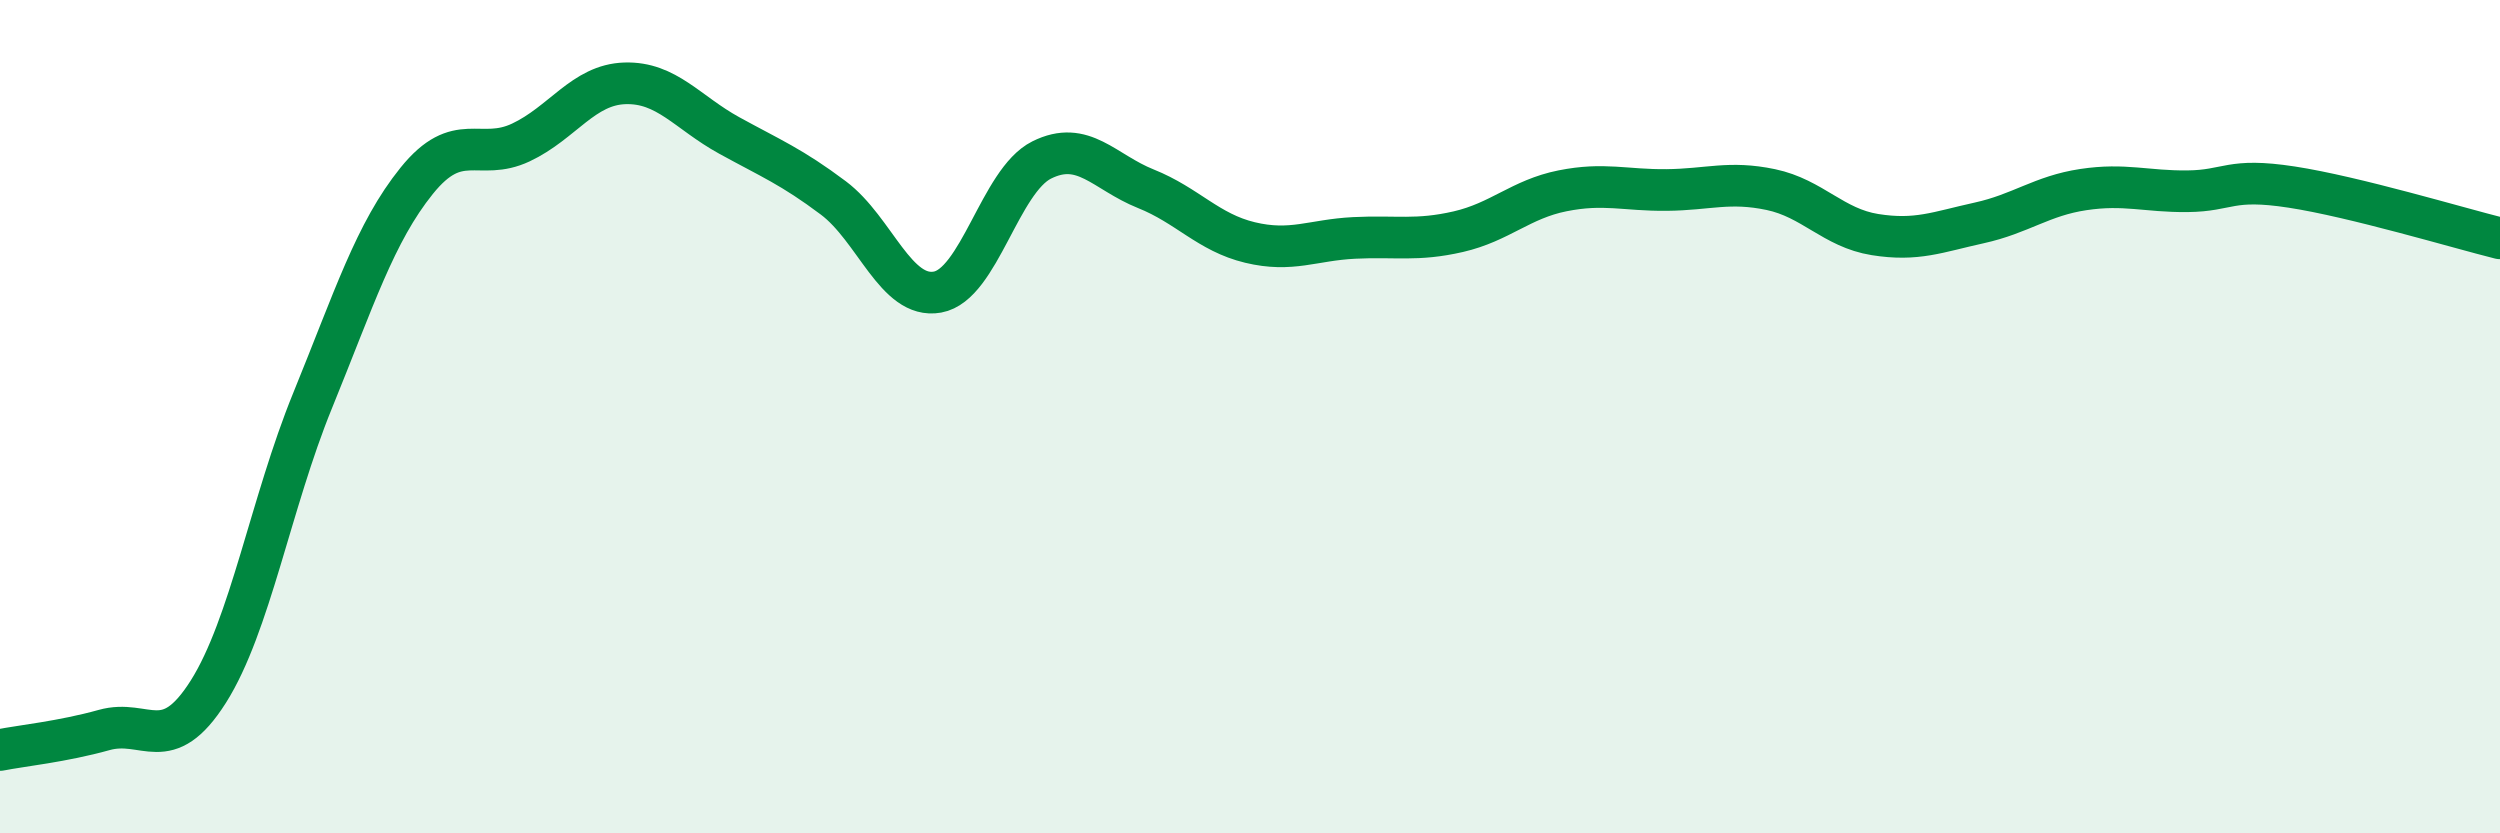
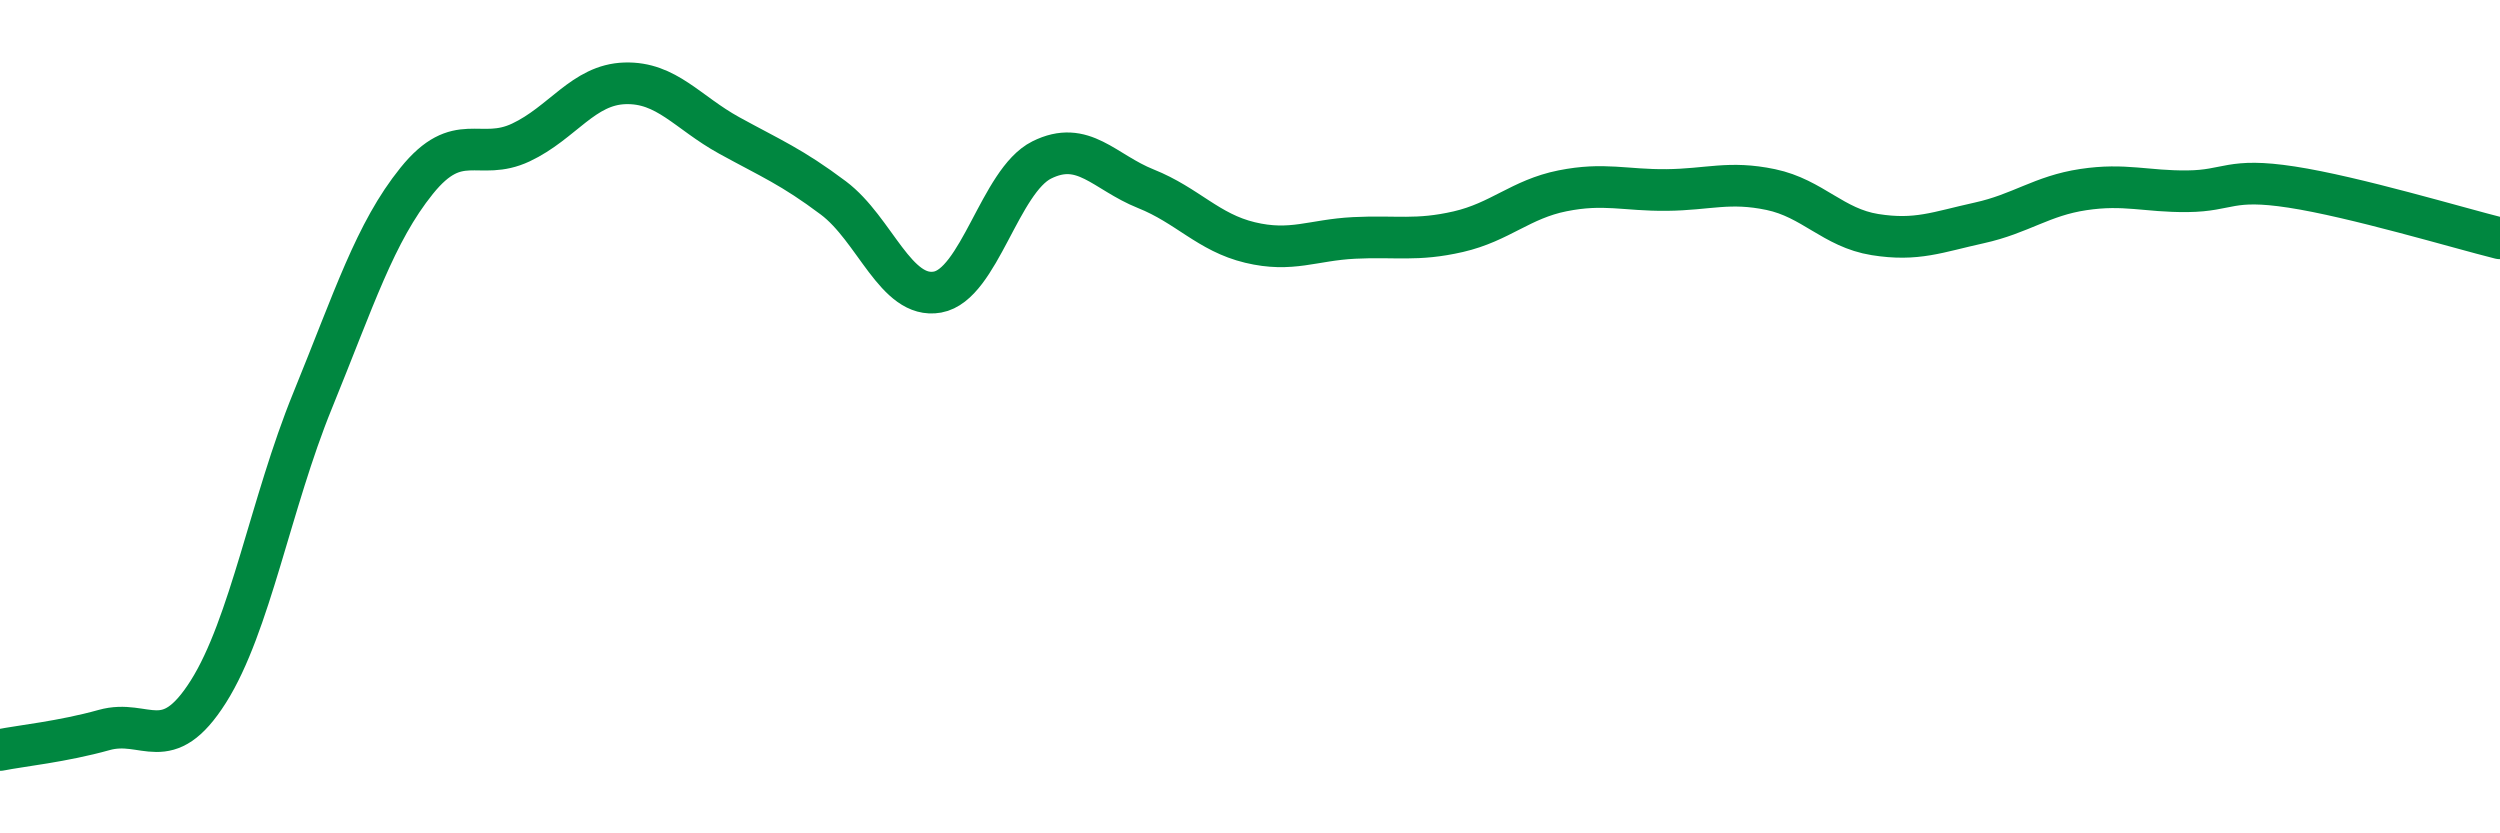
<svg xmlns="http://www.w3.org/2000/svg" width="60" height="20" viewBox="0 0 60 20">
-   <path d="M 0,18 C 0.5,17.9 1.5,17.8 2.5,17.52 C 3.5,17.24 4,18.18 5,16.6 C 6,15.02 6.5,12.07 7.5,9.62 C 8.5,7.17 9,5.58 10,4.34 C 11,3.1 11.5,3.89 12.5,3.42 C 13.5,2.95 14,2.03 15,2 C 16,1.97 16.5,2.7 17.5,3.25 C 18.5,3.8 19,4 20,4.75 C 21,5.5 21.5,7.19 22.5,7.01 C 23.5,6.83 24,4.34 25,3.84 C 26,3.34 26.5,4.13 27.5,4.53 C 28.5,4.93 29,5.58 30,5.82 C 31,6.06 31.5,5.76 32.5,5.71 C 33.5,5.66 34,5.79 35,5.56 C 36,5.33 36.5,4.78 37.5,4.58 C 38.5,4.38 39,4.57 40,4.56 C 41,4.55 41.5,4.34 42.5,4.55 C 43.5,4.76 44,5.47 45,5.63 C 46,5.79 46.5,5.57 47.5,5.35 C 48.5,5.13 49,4.7 50,4.55 C 51,4.4 51.5,4.6 52.5,4.59 C 53.5,4.58 53.5,4.26 55,4.49 C 56.5,4.72 59,5.47 60,5.72L60 20L0 20Z" fill="#008740" opacity="0.1" stroke-linecap="round" stroke-linejoin="round" />
  <path d="M 0,18 C 0.5,17.9 1.5,17.8 2.5,17.52 C 3.5,17.24 4,18.18 5,16.6 C 6,15.02 6.5,12.07 7.5,9.62 C 8.5,7.17 9,5.58 10,4.34 C 11,3.1 11.5,3.89 12.5,3.42 C 13.5,2.95 14,2.03 15,2 C 16,1.97 16.5,2.7 17.5,3.25 C 18.5,3.8 19,4 20,4.75 C 21,5.5 21.5,7.19 22.5,7.01 C 23.5,6.83 24,4.34 25,3.84 C 26,3.34 26.5,4.13 27.5,4.53 C 28.5,4.93 29,5.58 30,5.82 C 31,6.06 31.5,5.76 32.5,5.71 C 33.5,5.66 34,5.79 35,5.56 C 36,5.33 36.5,4.78 37.5,4.58 C 38.5,4.38 39,4.57 40,4.56 C 41,4.55 41.5,4.34 42.5,4.55 C 43.5,4.76 44,5.47 45,5.63 C 46,5.79 46.5,5.57 47.5,5.35 C 48.5,5.13 49,4.7 50,4.55 C 51,4.4 51.5,4.6 52.5,4.59 C 53.5,4.58 53.5,4.26 55,4.49 C 56.5,4.72 59,5.47 60,5.72" stroke="#008740" stroke-width="1" fill="none" stroke-linecap="round" stroke-linejoin="round" />
</svg>